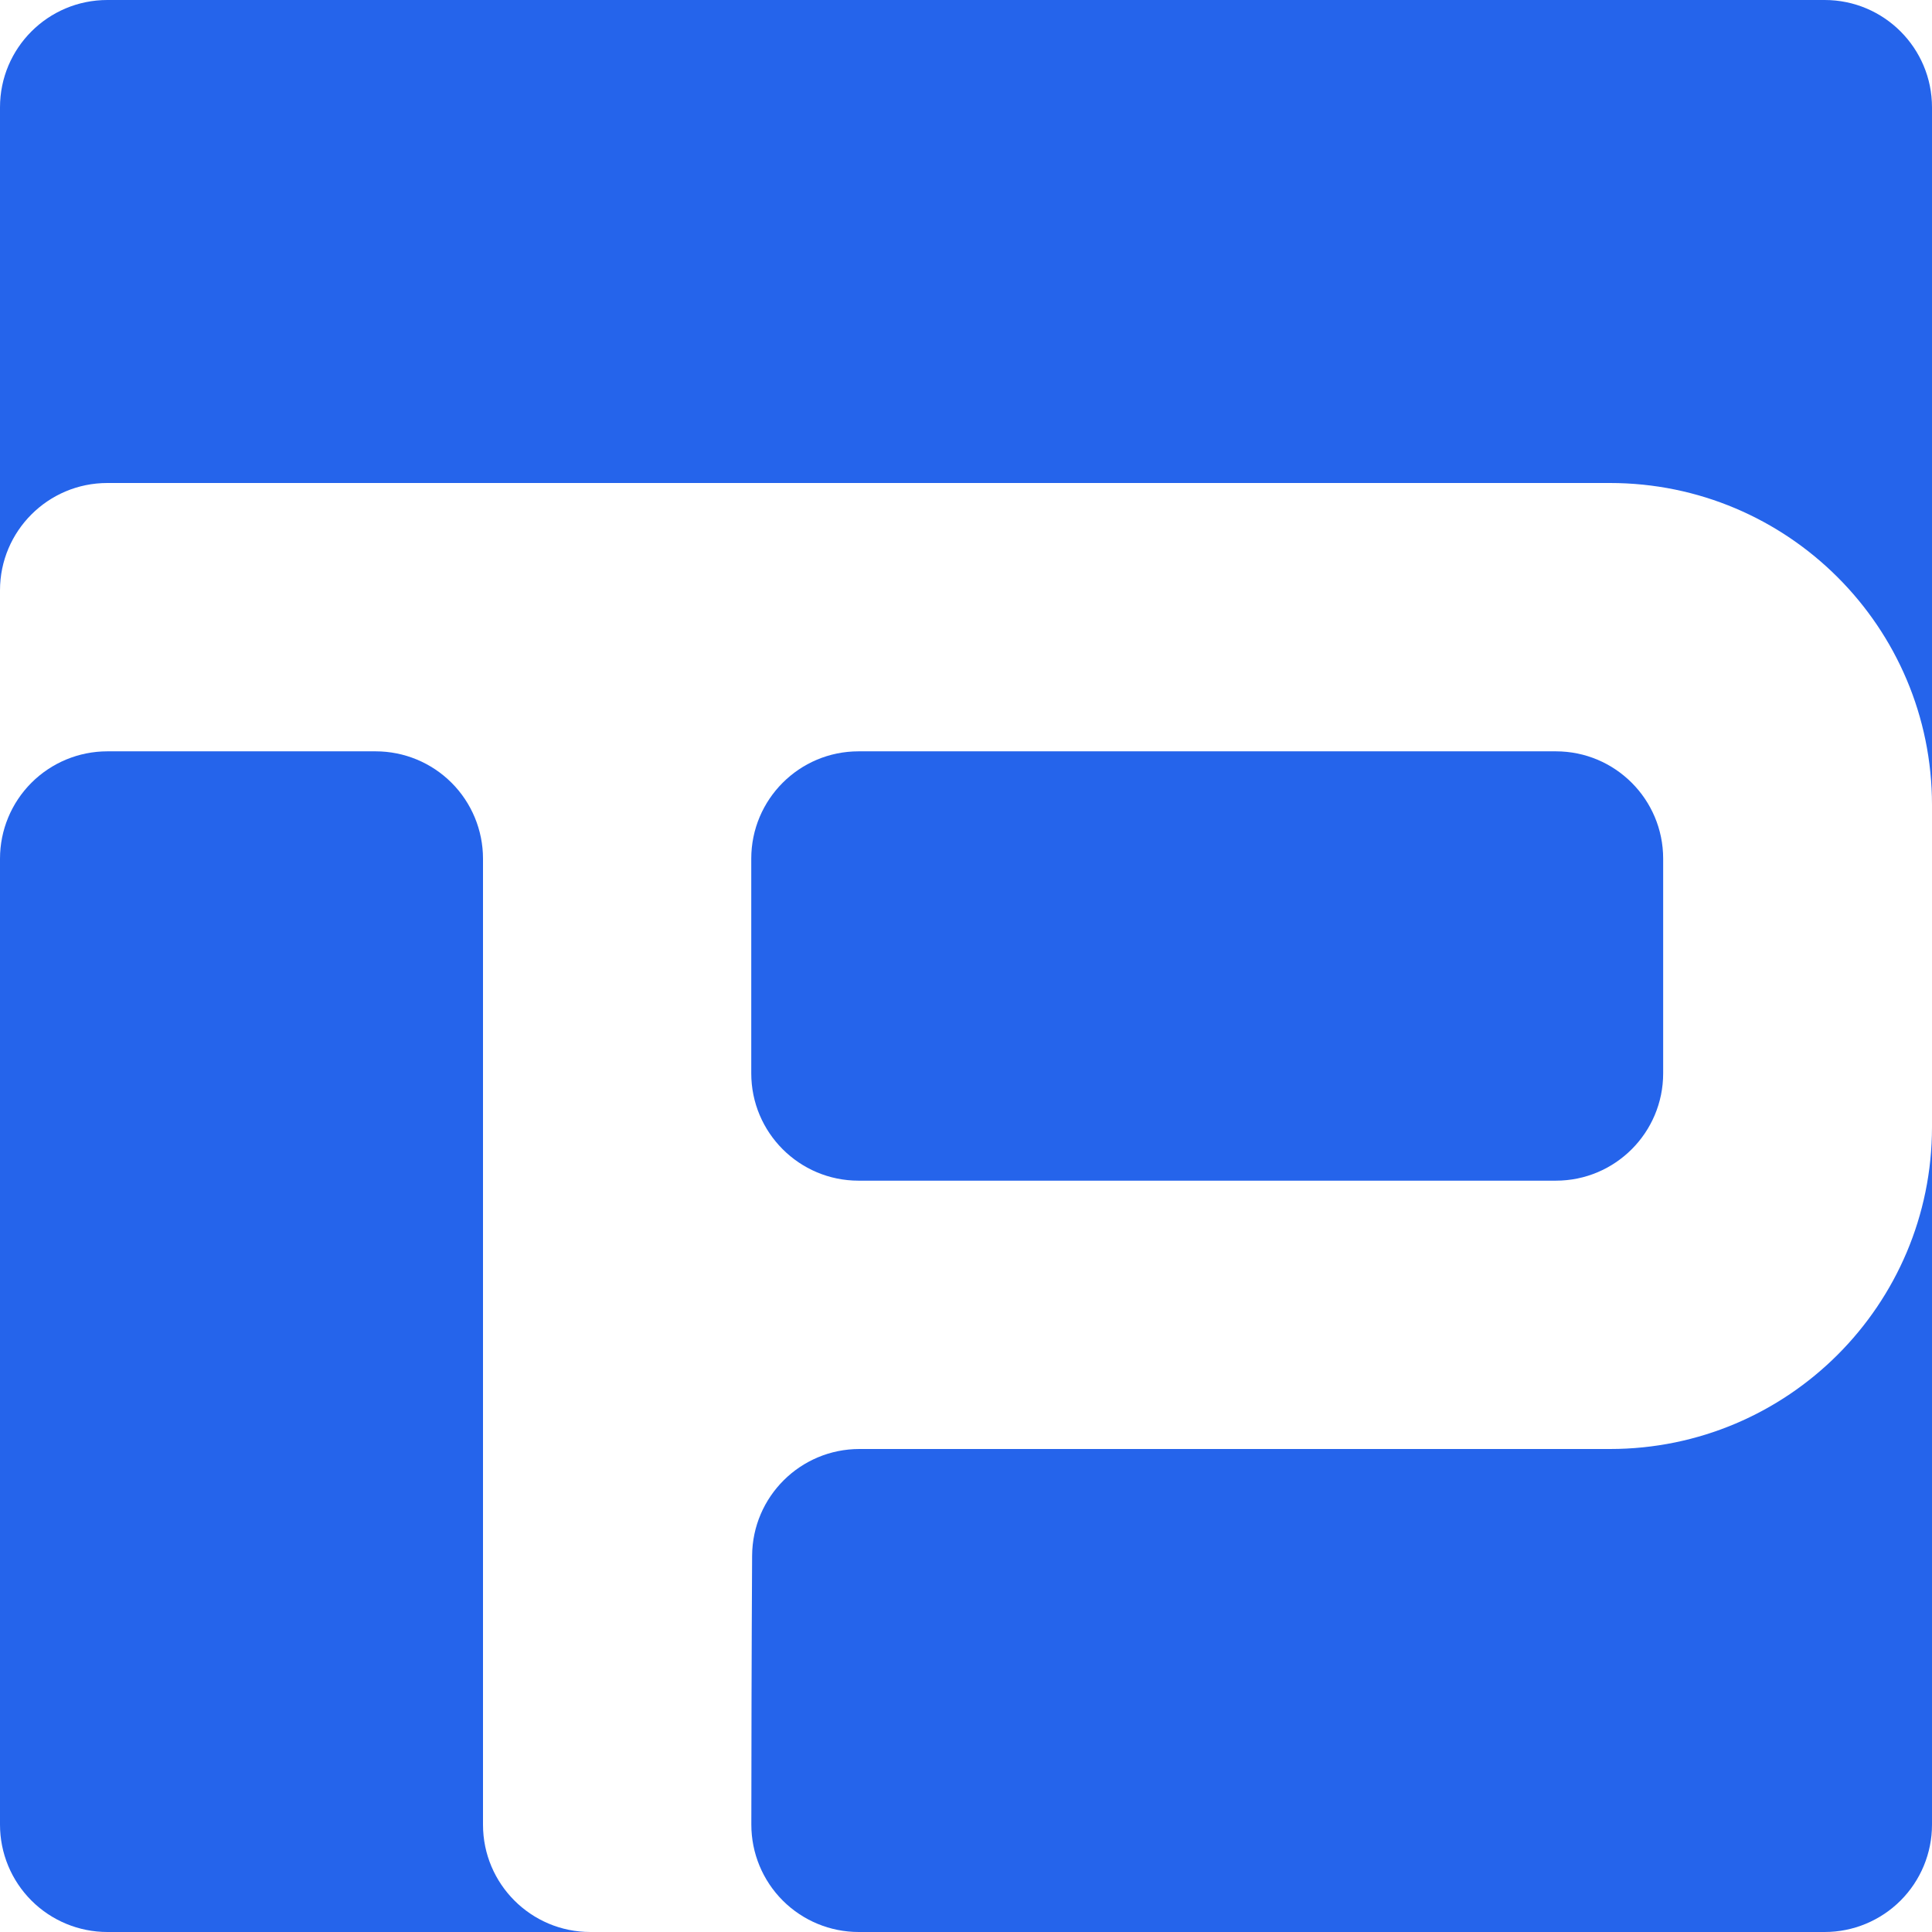
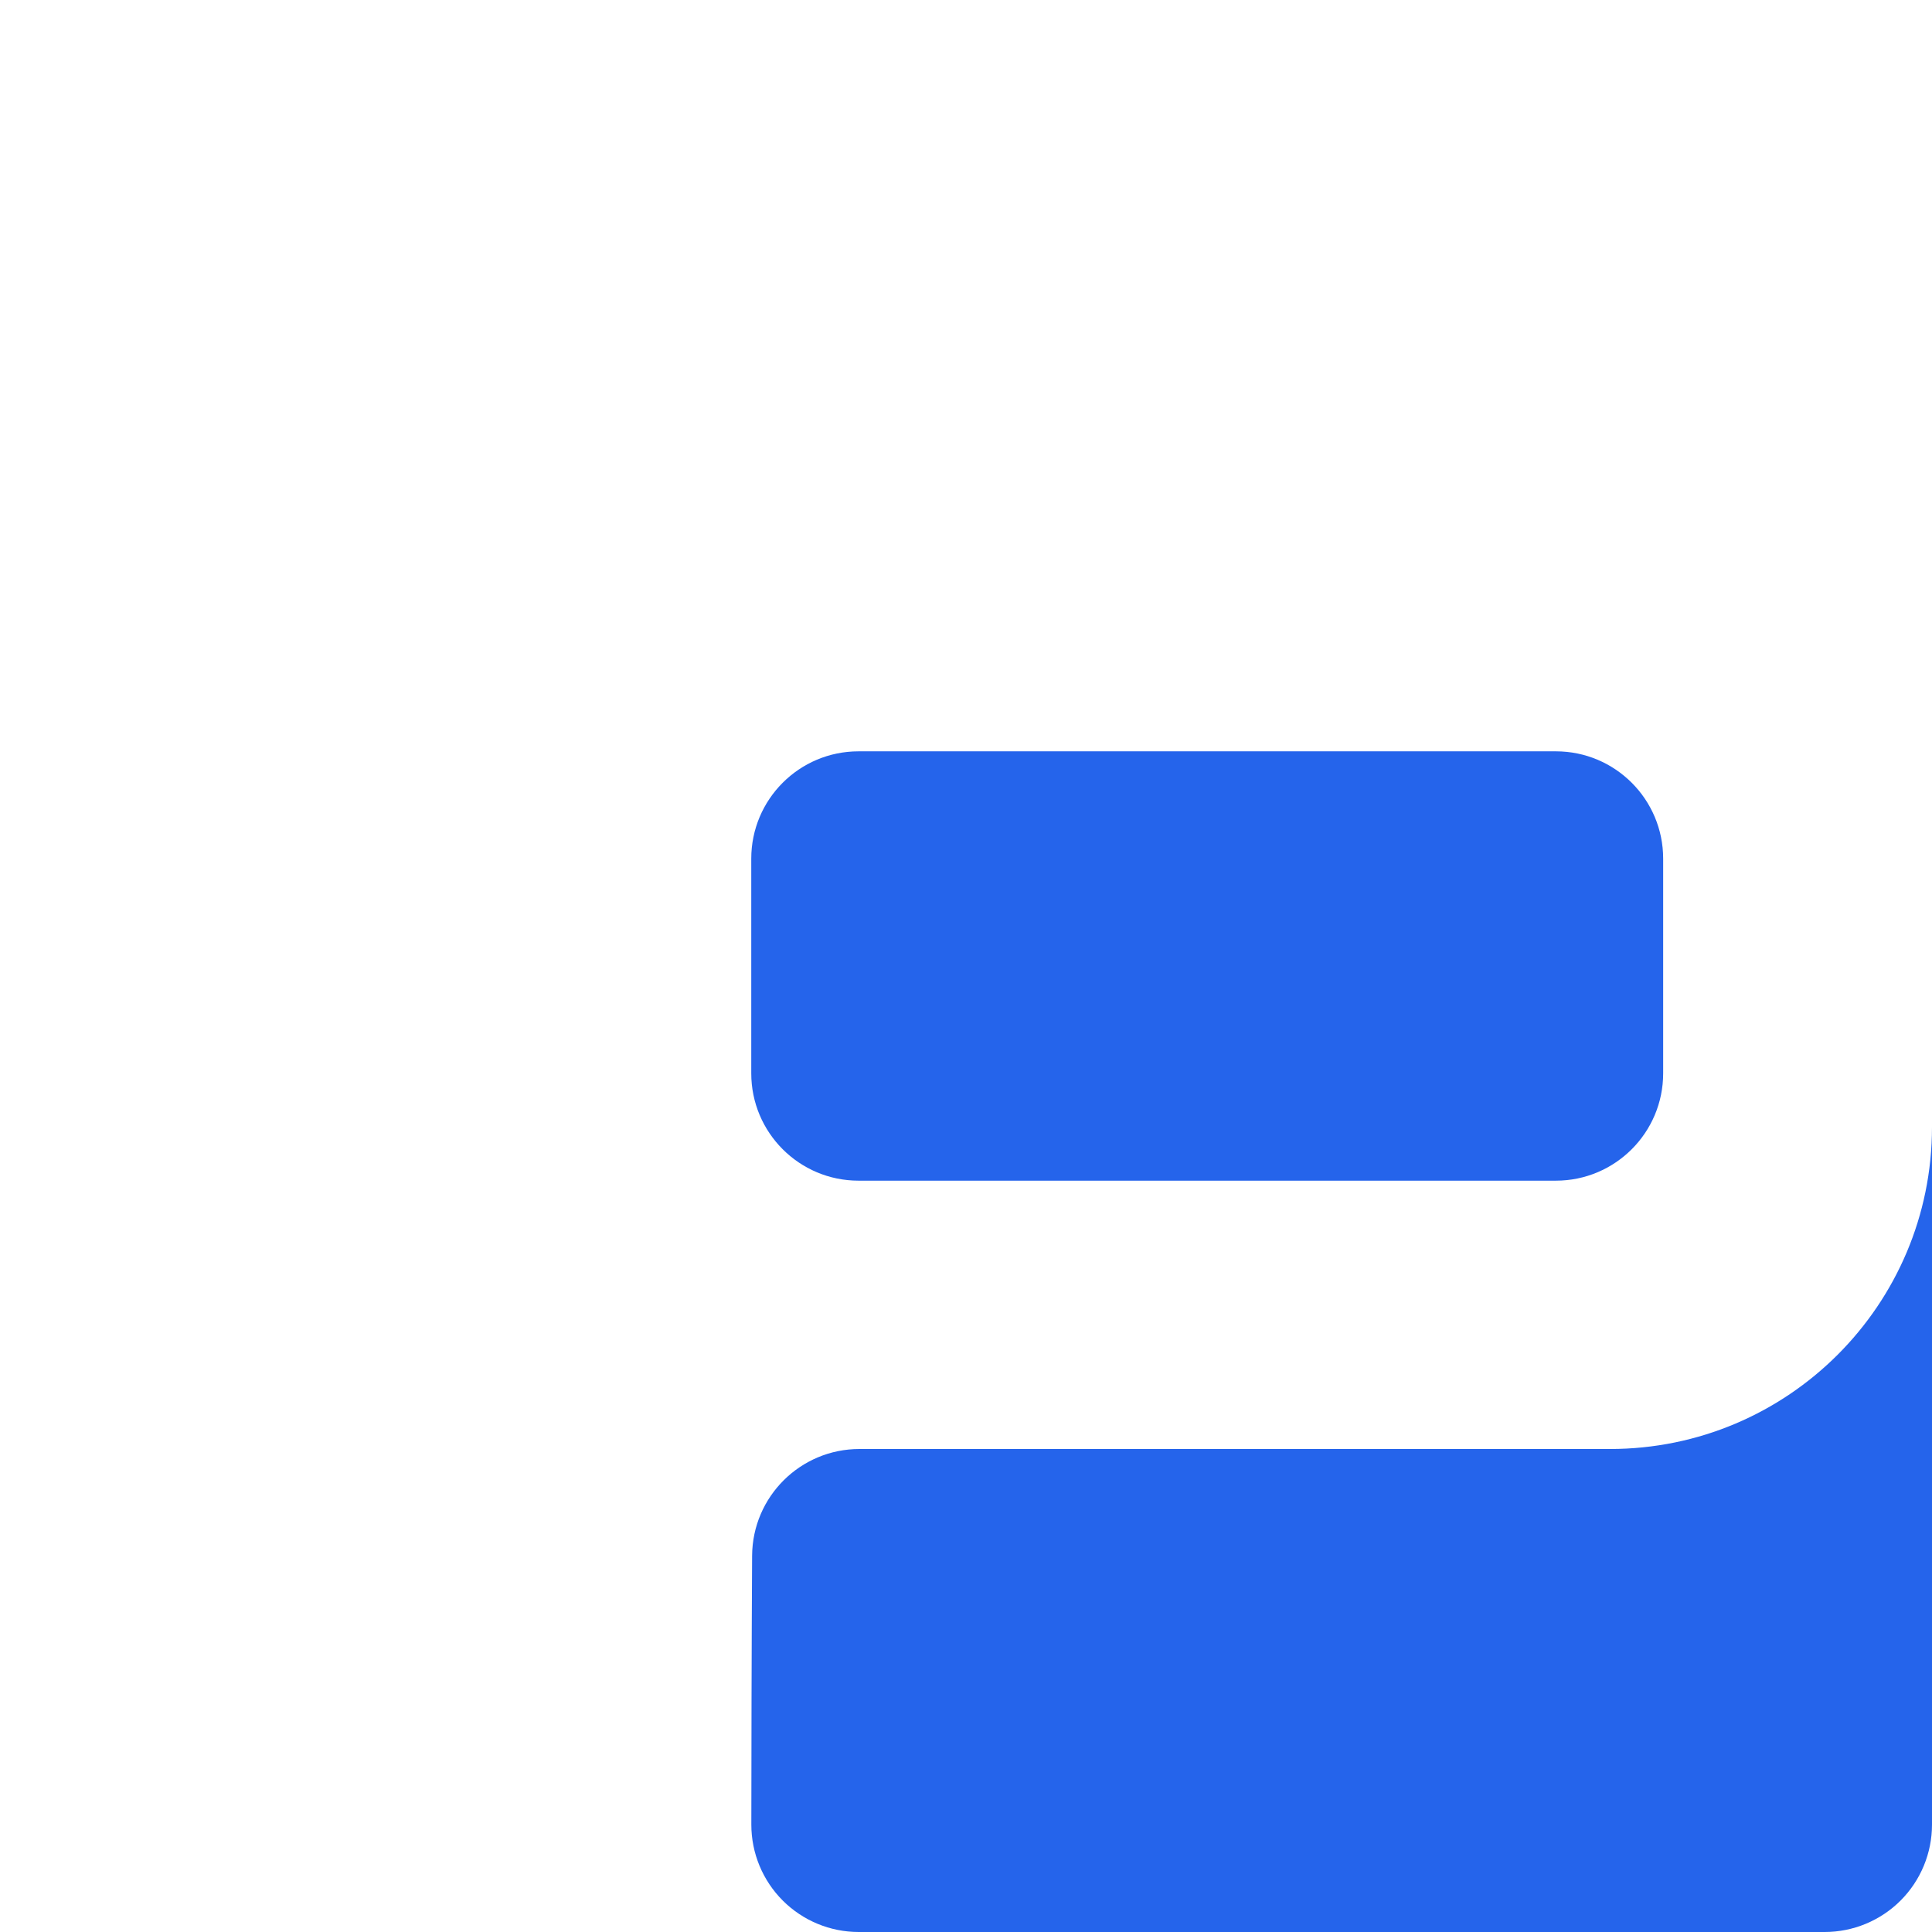
<svg xmlns="http://www.w3.org/2000/svg" width="100%" height="100%" viewBox="0 0 2700 2700" version="1.1" fill="#2564eb" xml:space="preserve" style="clip-rule:evenodd;stroke-linejoin:round;stroke-miterlimit:2;">
  <g transform="matrix(1,0,0,1,-450,-450)">
    <g transform="matrix(0.472,0,0,0.8,1287.5,1140)">
      <path d="M3150,637.5C3150,533.947 3007.78,450 2832.35,450L767.647,450C592.215,450 450,533.947 450,637.5L450,1012.5C450,1116.05 592.215,1200 767.647,1200L2832.35,1200C3007.78,1200 3150,1116.05 3150,1012.5L3150,637.5Z" fill="#2564eb" />
    </g>
-     <path d="M1125,3000L1125,1650C1125,1610.22 1109.2,1572.06 1081.07,1543.93C1052.94,1515.8 1014.78,1500 975,1500L600,1500C560.218,1500 522.064,1515.8 493.934,1543.93C465.804,1572.06 450,1610.22 450,1650L450,3000C450,3039.78 465.804,3077.94 493.934,3106.07C522.064,3134.2 560.218,3150 600,3150L1275,3150L1275,3150C1192.16,3150 1125,3082.84 1125,3000Z" fill="#2564eb" />
    <path d="M3150,2025L3150,2025C3150,2273.53 2948.53,2475 2700,2475L1651.09,2475C1568.61,2475 1501.61,2541.59 1501.09,2624.06C1500.37,2747.26 1500,2915.14 1500,3000C1500,3039.78 1515.8,3077.94 1543.93,3106.07C1572.06,3134.2 1610.22,3150 1650,3150L3000,3150C3039.78,3150 3077.94,3134.2 3106.07,3106.07C3134.2,3077.94 3150,3039.78 3150,3000L3150,2025Z" fill="#2564eb" />
-     <path d="M3150,1575L3150,1575C3150,1598.53 3150,1575 3150,1575ZM450,1275C450,1192.16 517.157,1125 600,1125C995.77,1125 2080.26,1125 2700,1125C2948.53,1125 3150,1326.47 3150,1575L3150,600C3150,517.157 3082.84,450 3000,450C2527.38,450 1072.62,450 600,450C517.157,450 450,517.157 450,600L450,1275Z" fill="#2564eb" />
  </g>
</svg>